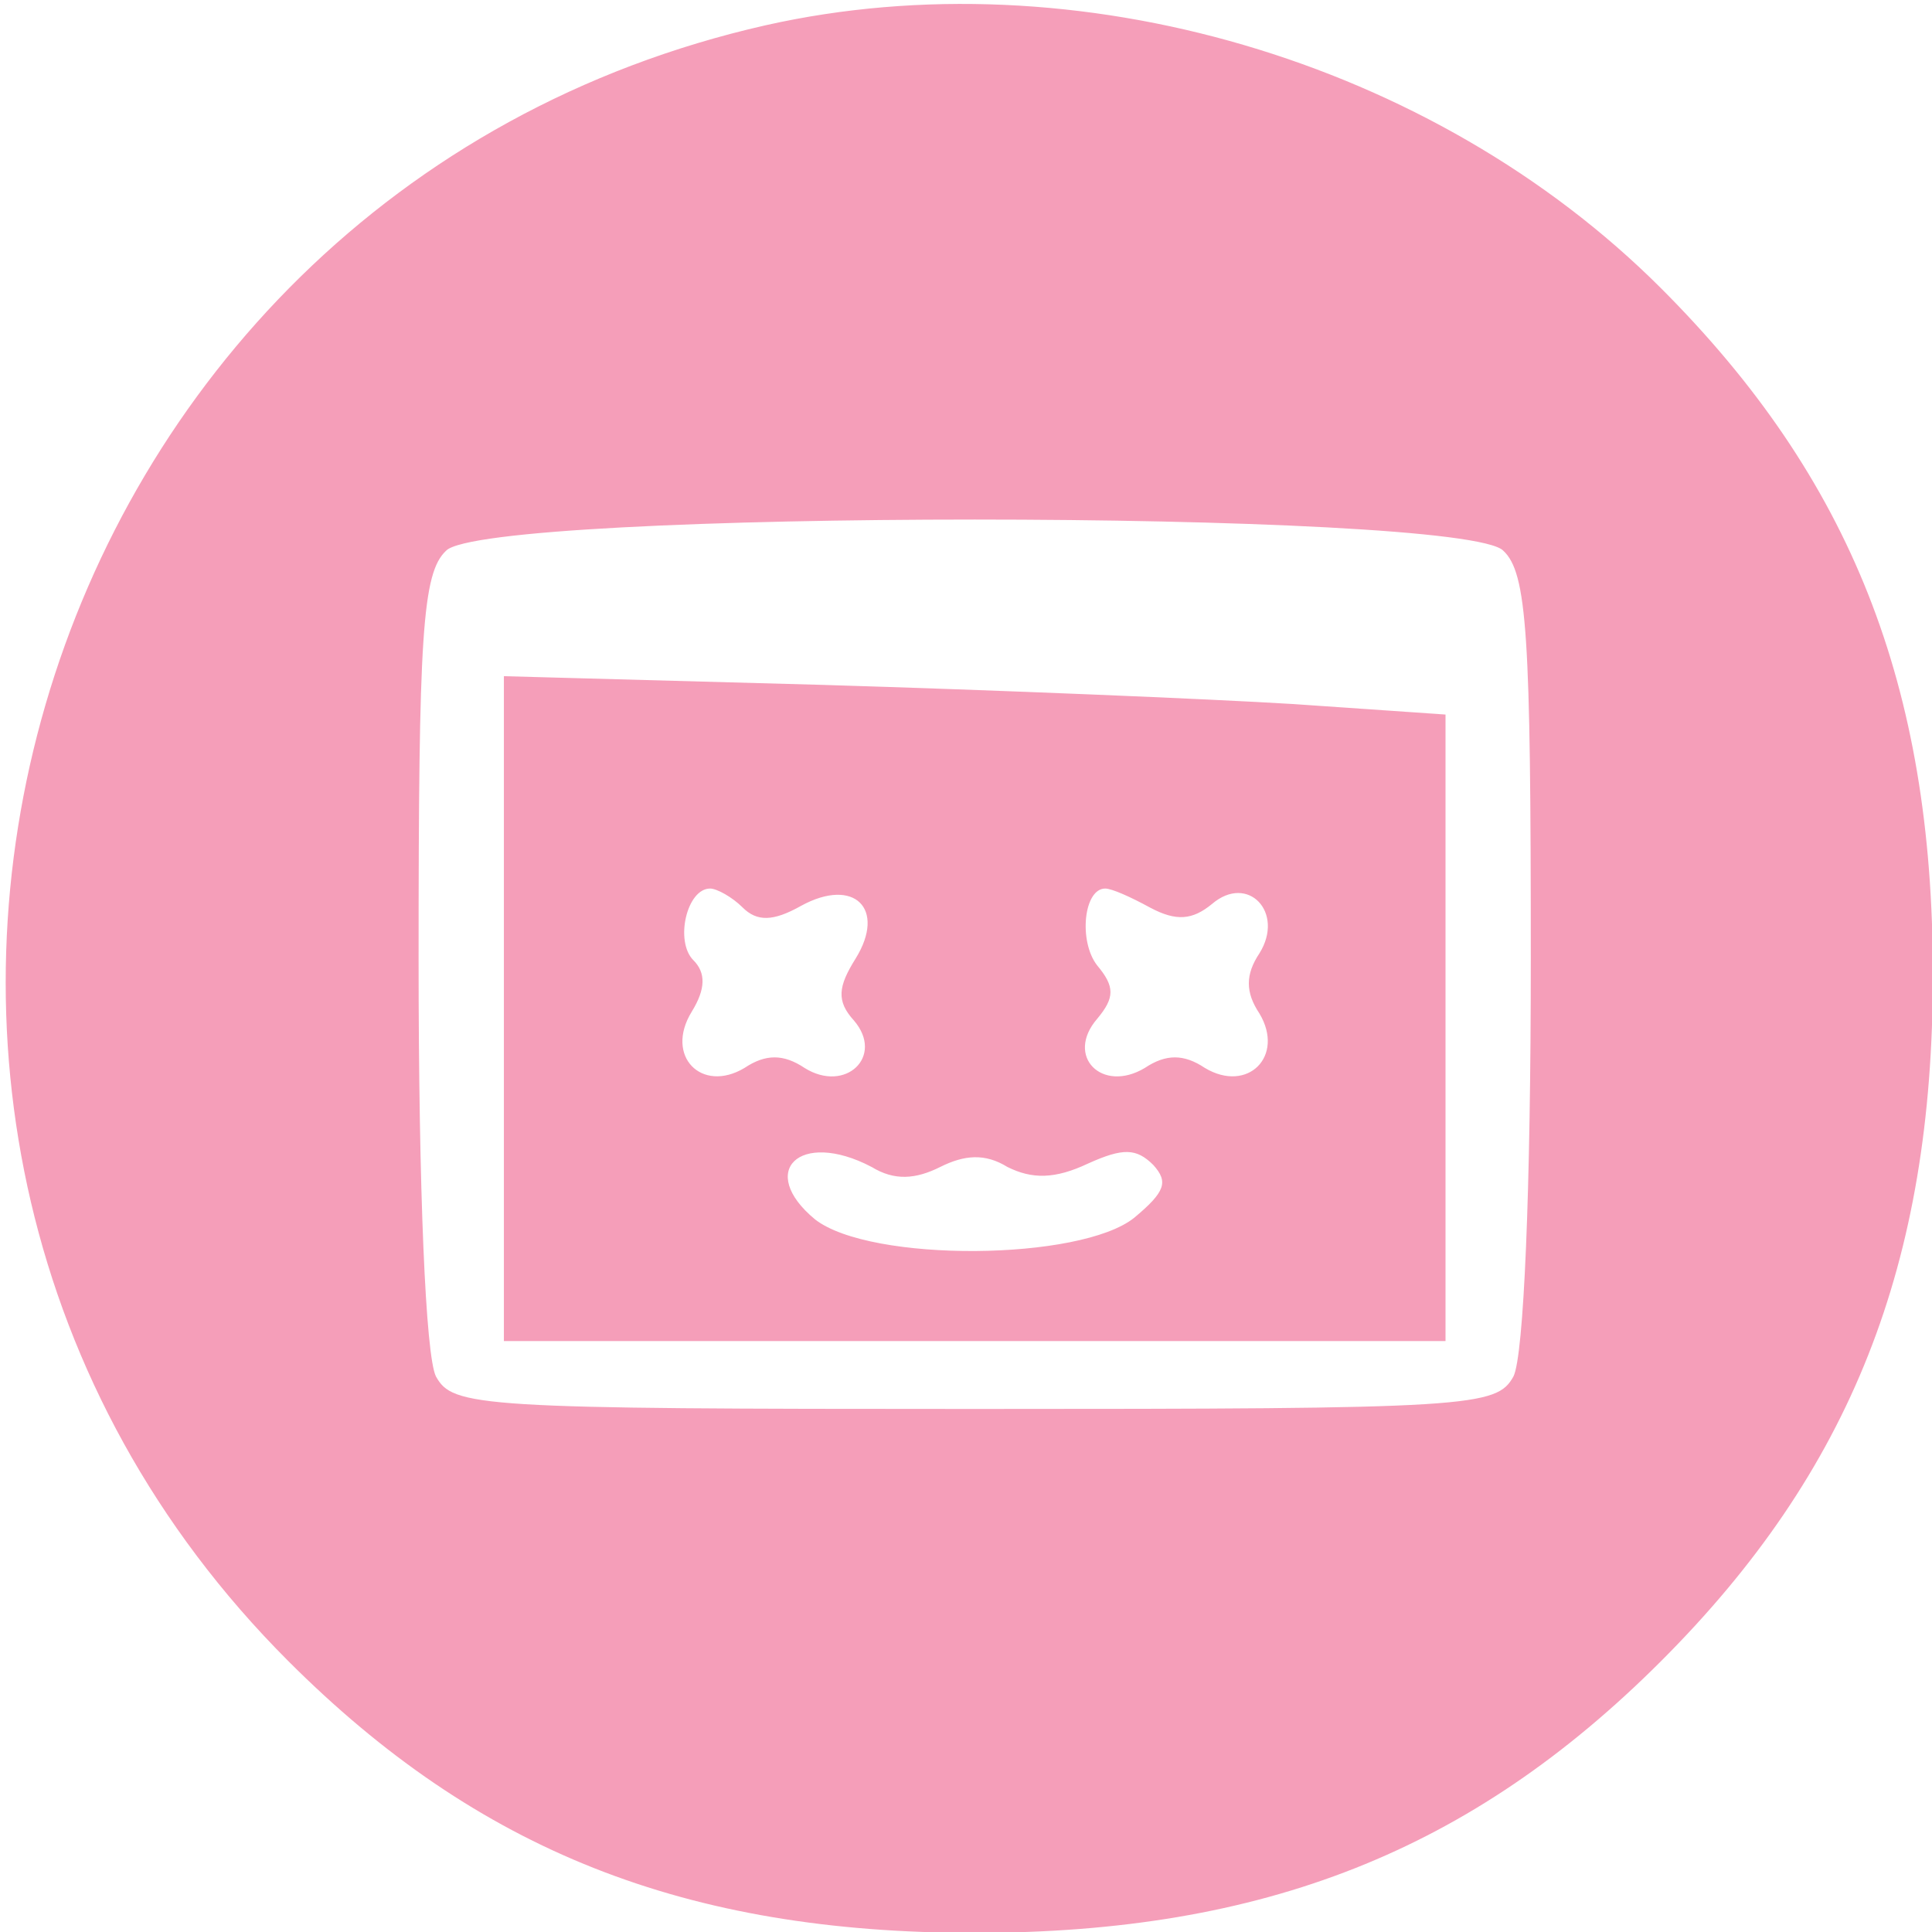
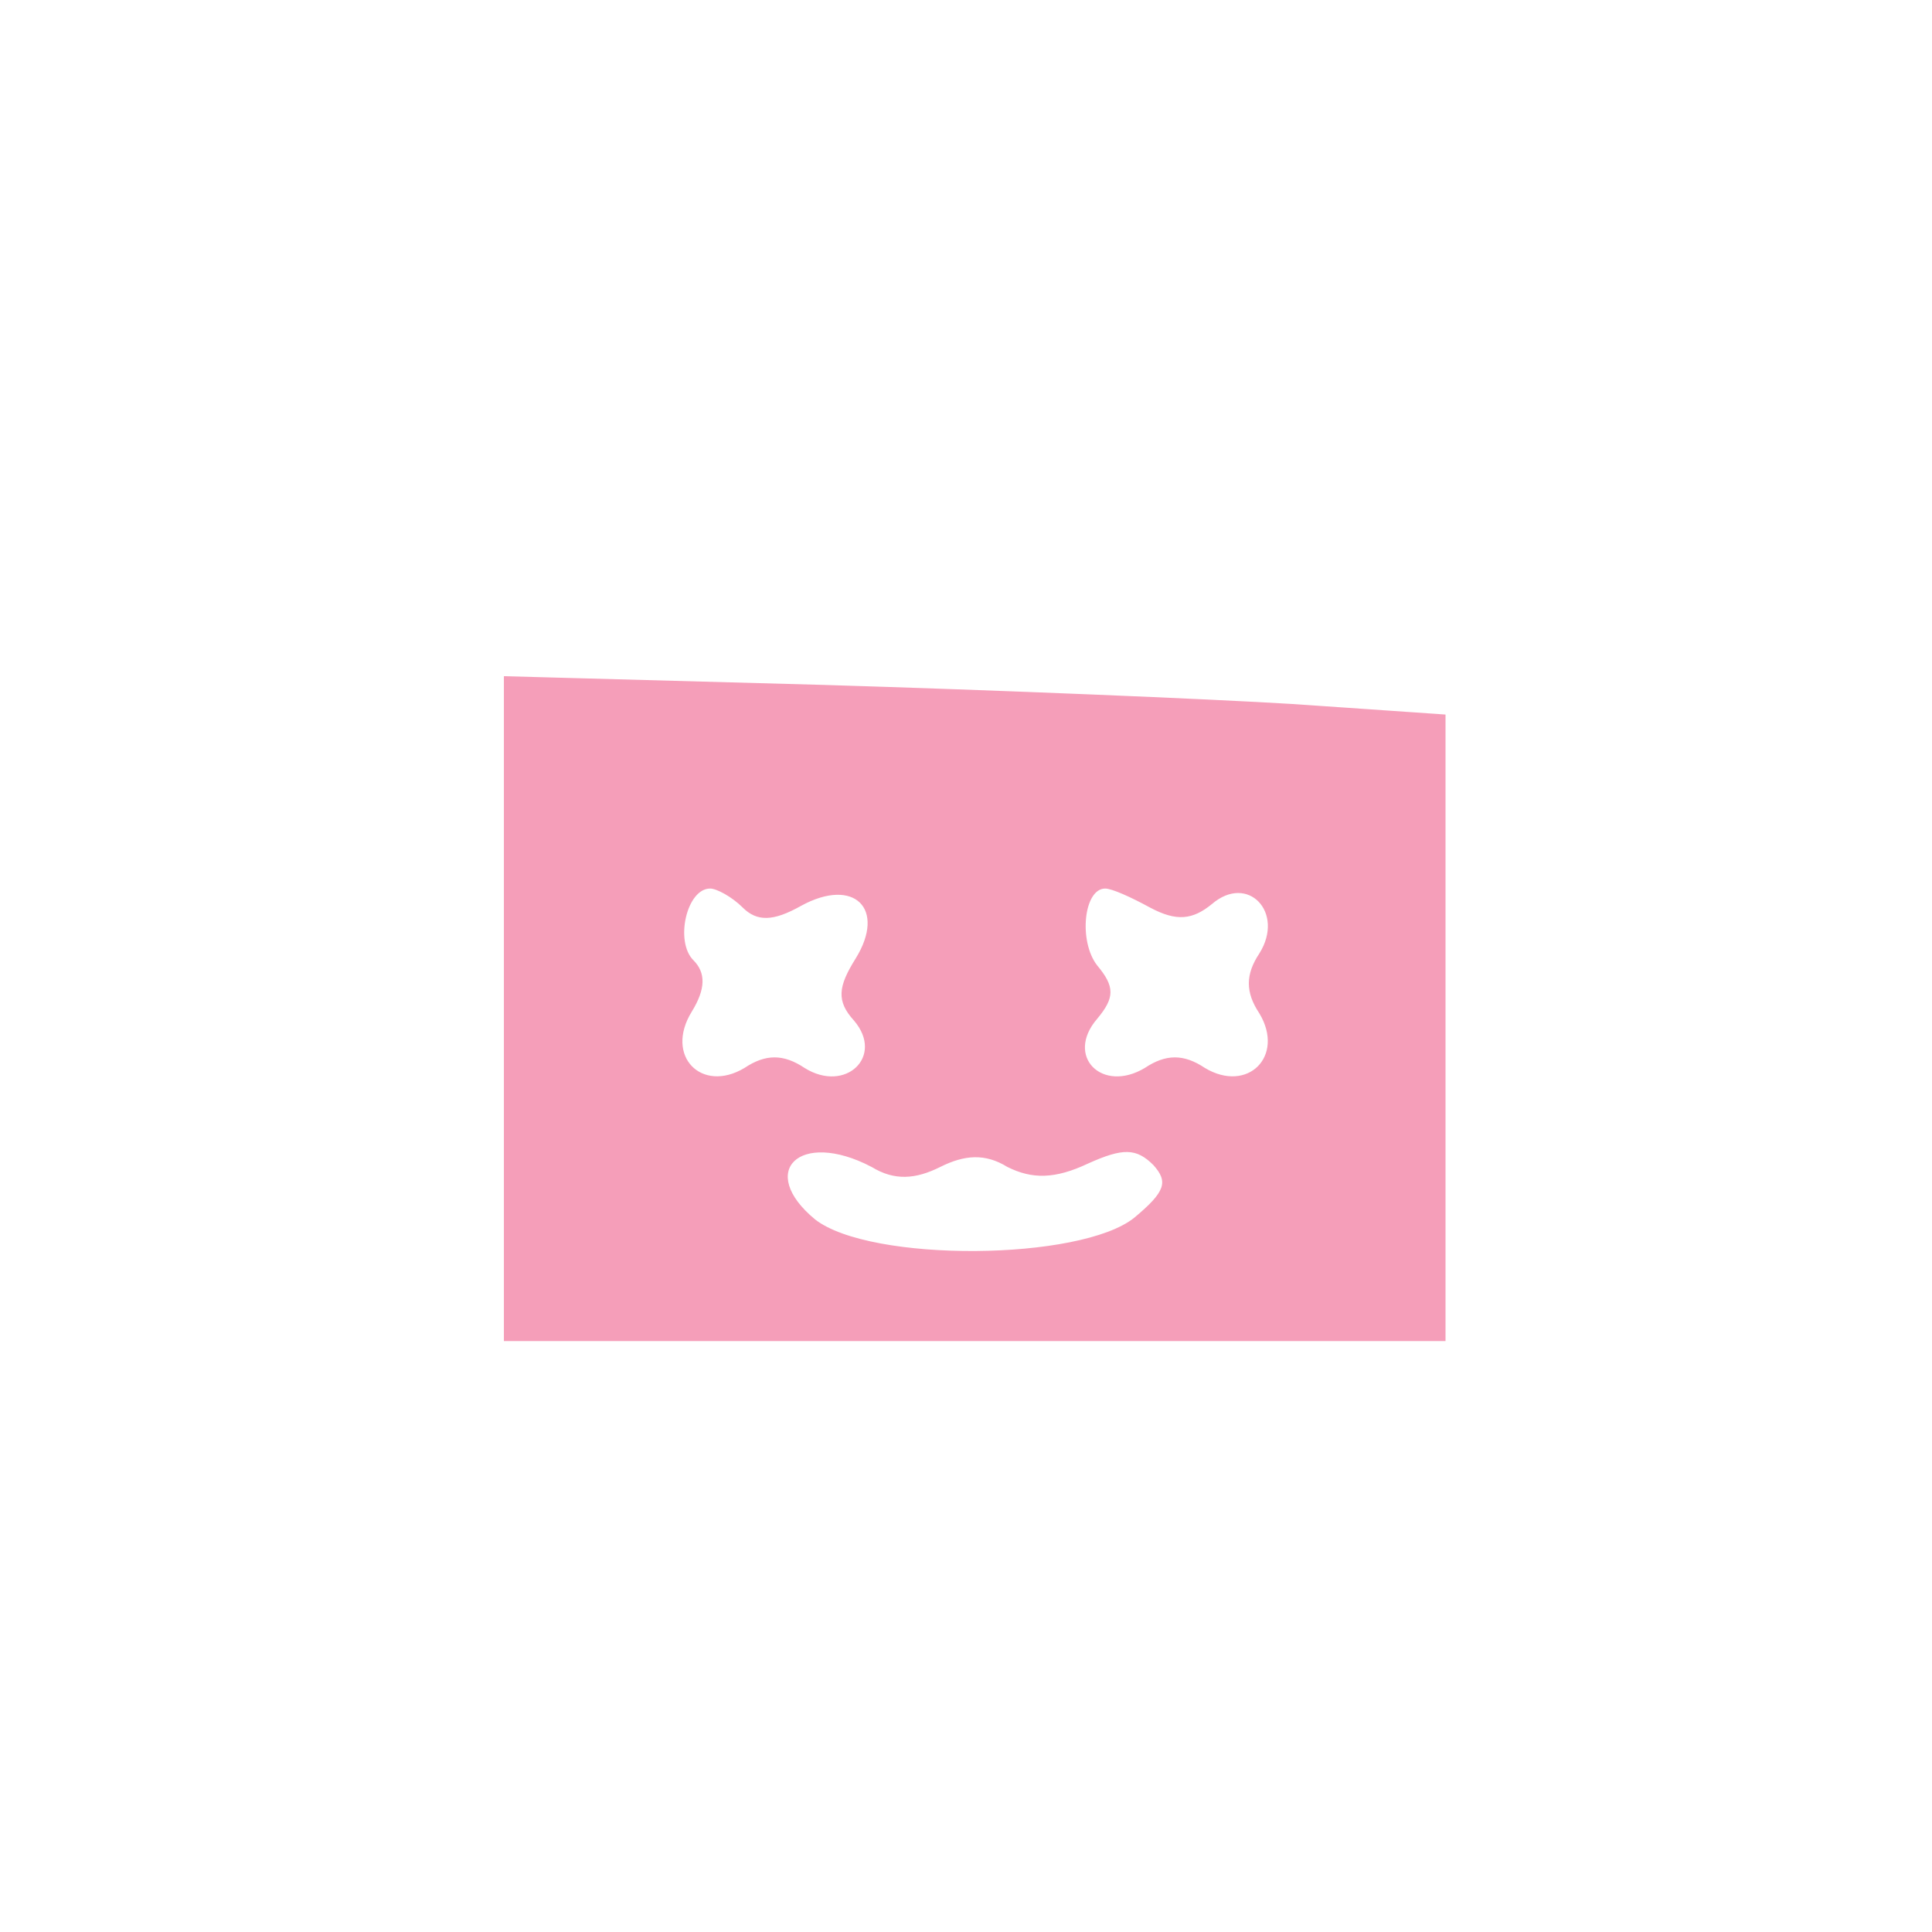
<svg xmlns="http://www.w3.org/2000/svg" version="1.0" width="111pt" height="111pt" viewBox="0 0 111 111" preserveAspectRatio="xMidYMid meet">
  <g transform="translate(0,111) scale(0.1,-0.1)">
-     <path d="M440 1095 c-428 -97 -583 -630 -274 -939 109 -109 228 -156 394 -156 166 0 285 47 394 156 109 109 156 228 156 394 0 166 -47 285 -156 394 -131 131 -336 191 -514 151z m424 -301 c14 -13 16 -49 16 -235 0 -133 -4 -228 -10 -240 -10 -18 -24 -19 -310 -19 -286 0 -300 1 -310 19 -6 12 -10 107 -10 240 0 186 2 222 16 235 23 24 585 24 608 0z" fill="#F59EB9" stroke="#F59EB9" />
    <path d="M290 530 l0 -190 270 0 270 0 0 179 0 180 -87 6 c-49 3 -170 8 -270 11 l-183 5 0 -191z m137 59 c8 -8 17 -8 33 1 31 17 50 -2 32 -31 -10 -16 -11 -24 -1 -35 18 -21 -5 -43 -29 -28 -12 8 -22 8 -34 0 -25 -15 -47 7 -31 33 8 13 8 22 1 29 -11 11 -4 42 10 42 4 0 13 -5 19 -11z m234 0 c15 -8 24 -7 35 2 21 18 43 -5 28 -29 -8 -12 -8 -22 0 -34 15 -25 -7 -47 -32 -32 -12 8 -22 8 -34 0 -25 -15 -47 7 -28 29 10 12 10 18 0 30 -11 14 -8 45 5 45 4 0 15 -5 26 -11z m-160 -149 c13 -8 25 -7 39 0 14 7 26 8 39 0 14 -7 27 -7 46 2 20 9 28 9 38 -1 9 -10 7 -16 -11 -31 -31 -25 -152 -26 -184 -1 -34 28 -9 53 33 31z" fill="#F59EB9" stroke="#F59EB9" />
  </g>
</svg>